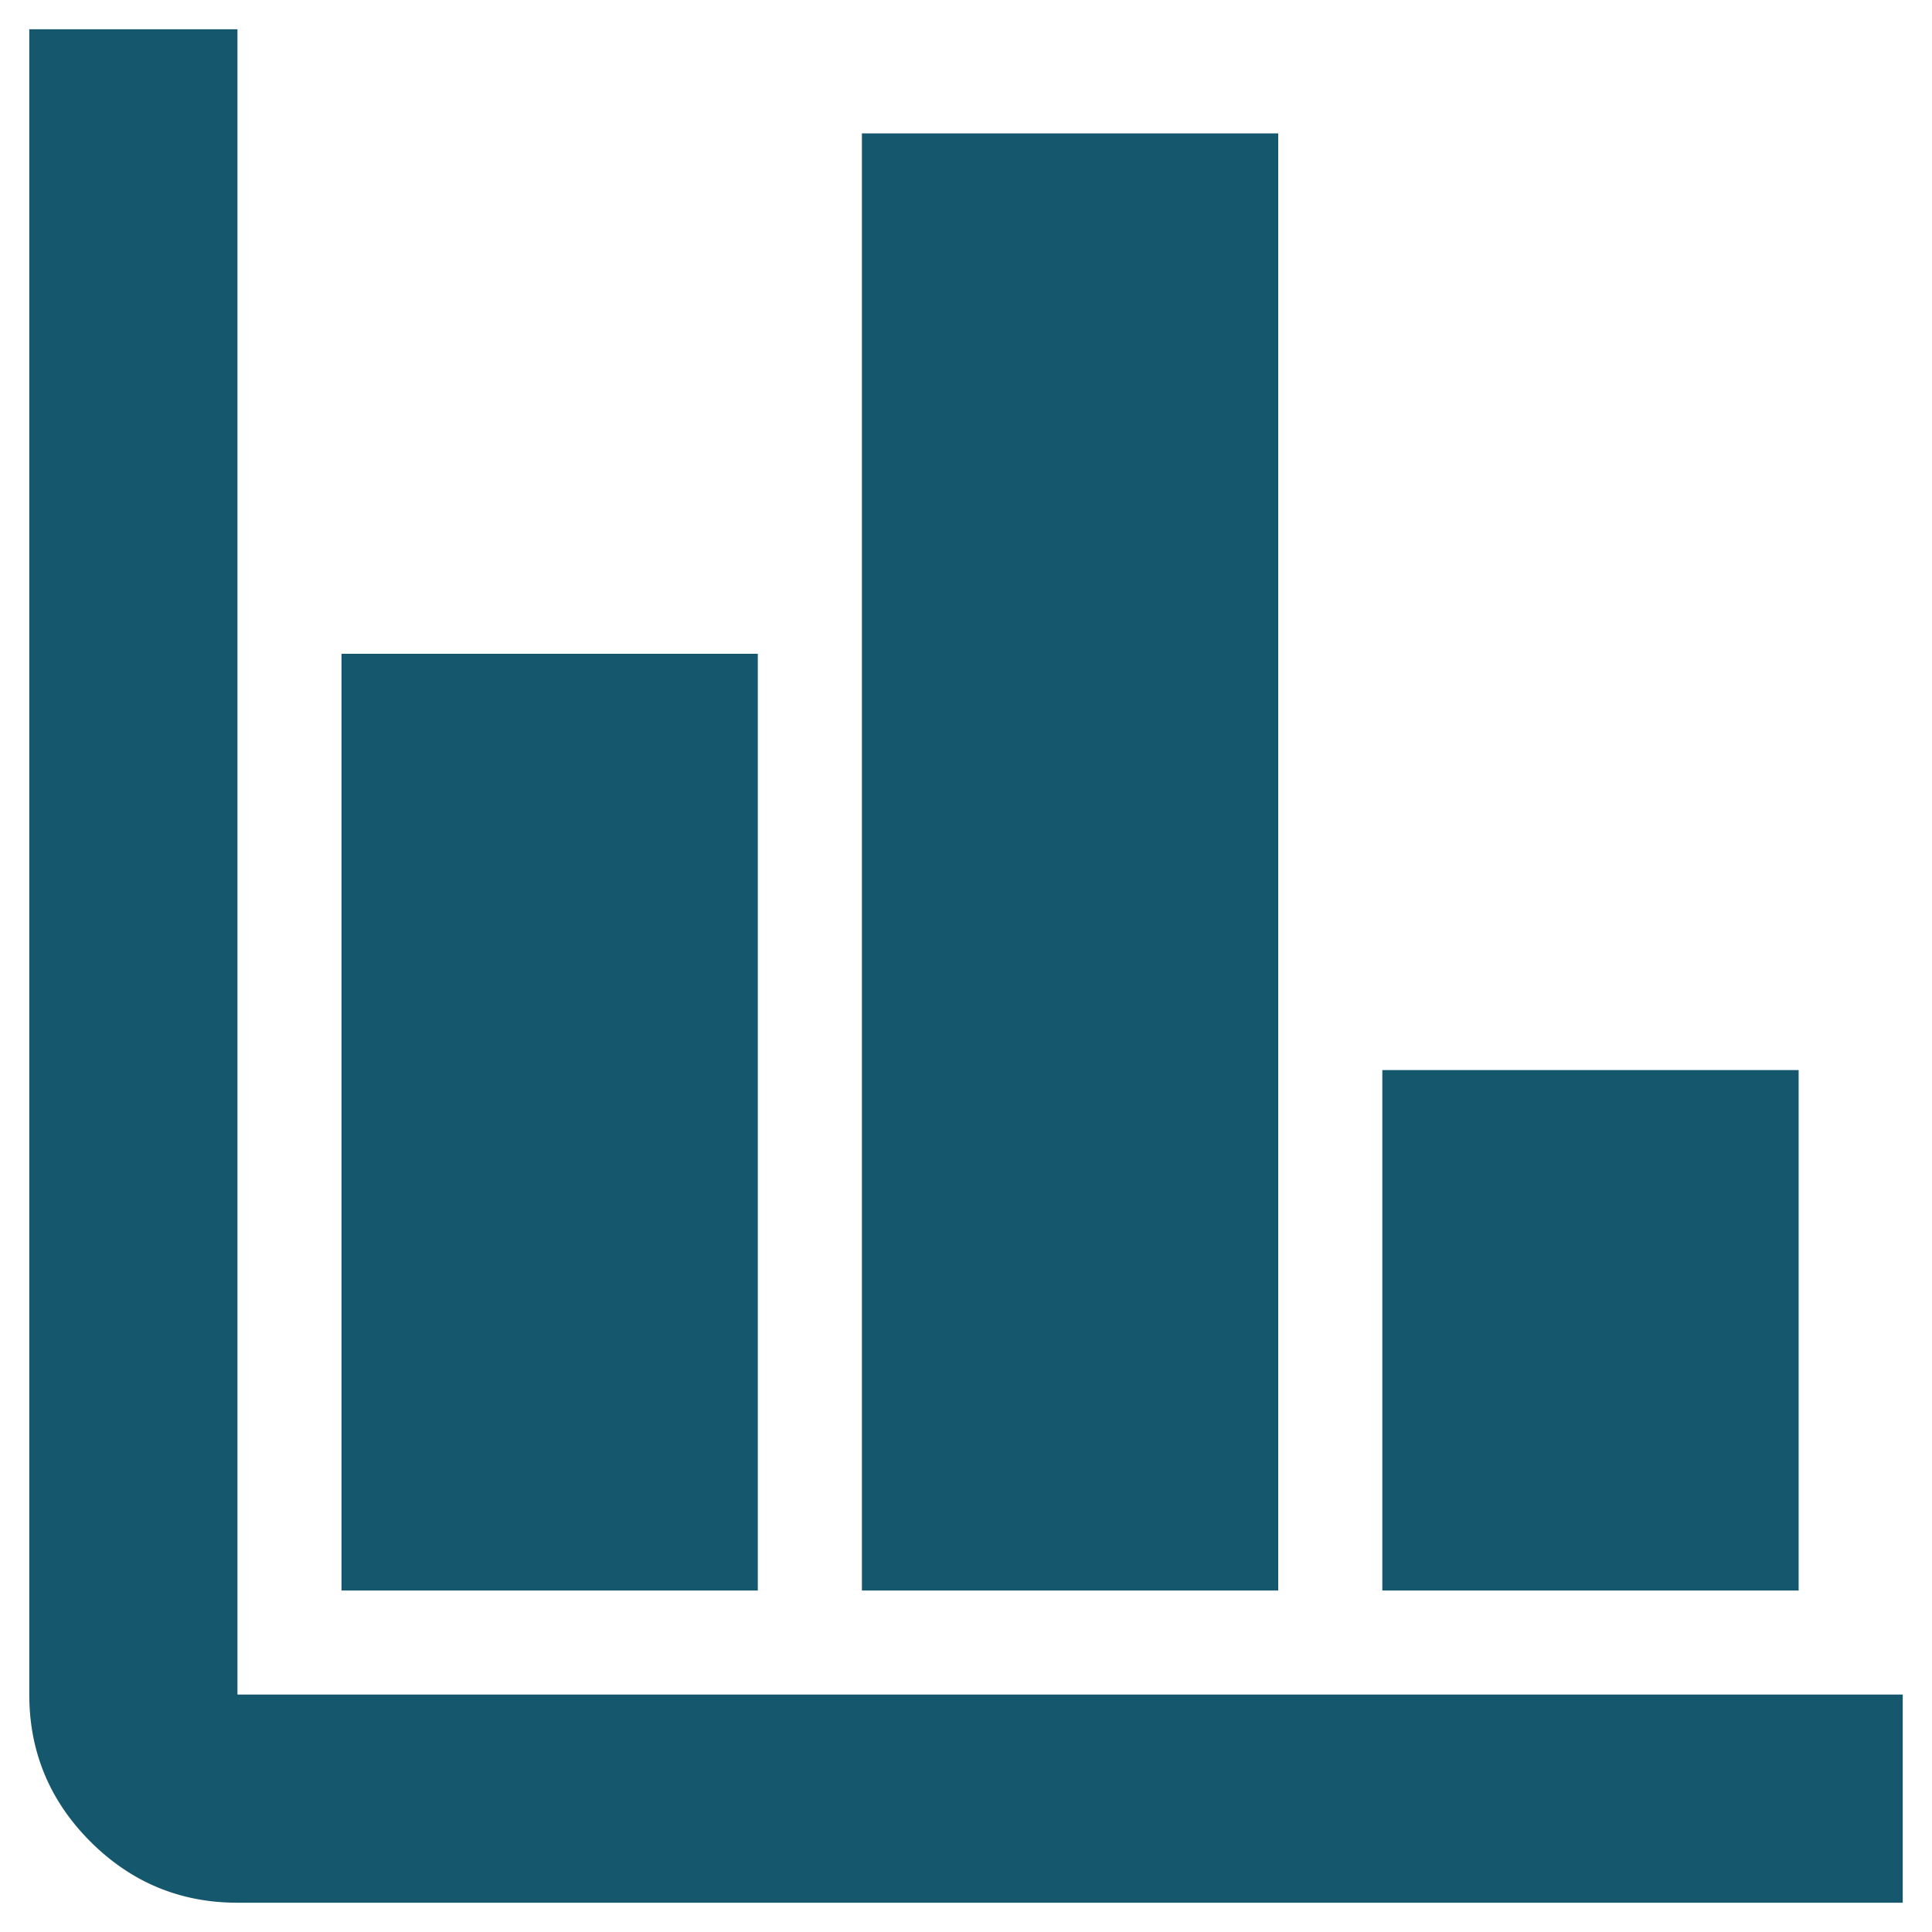
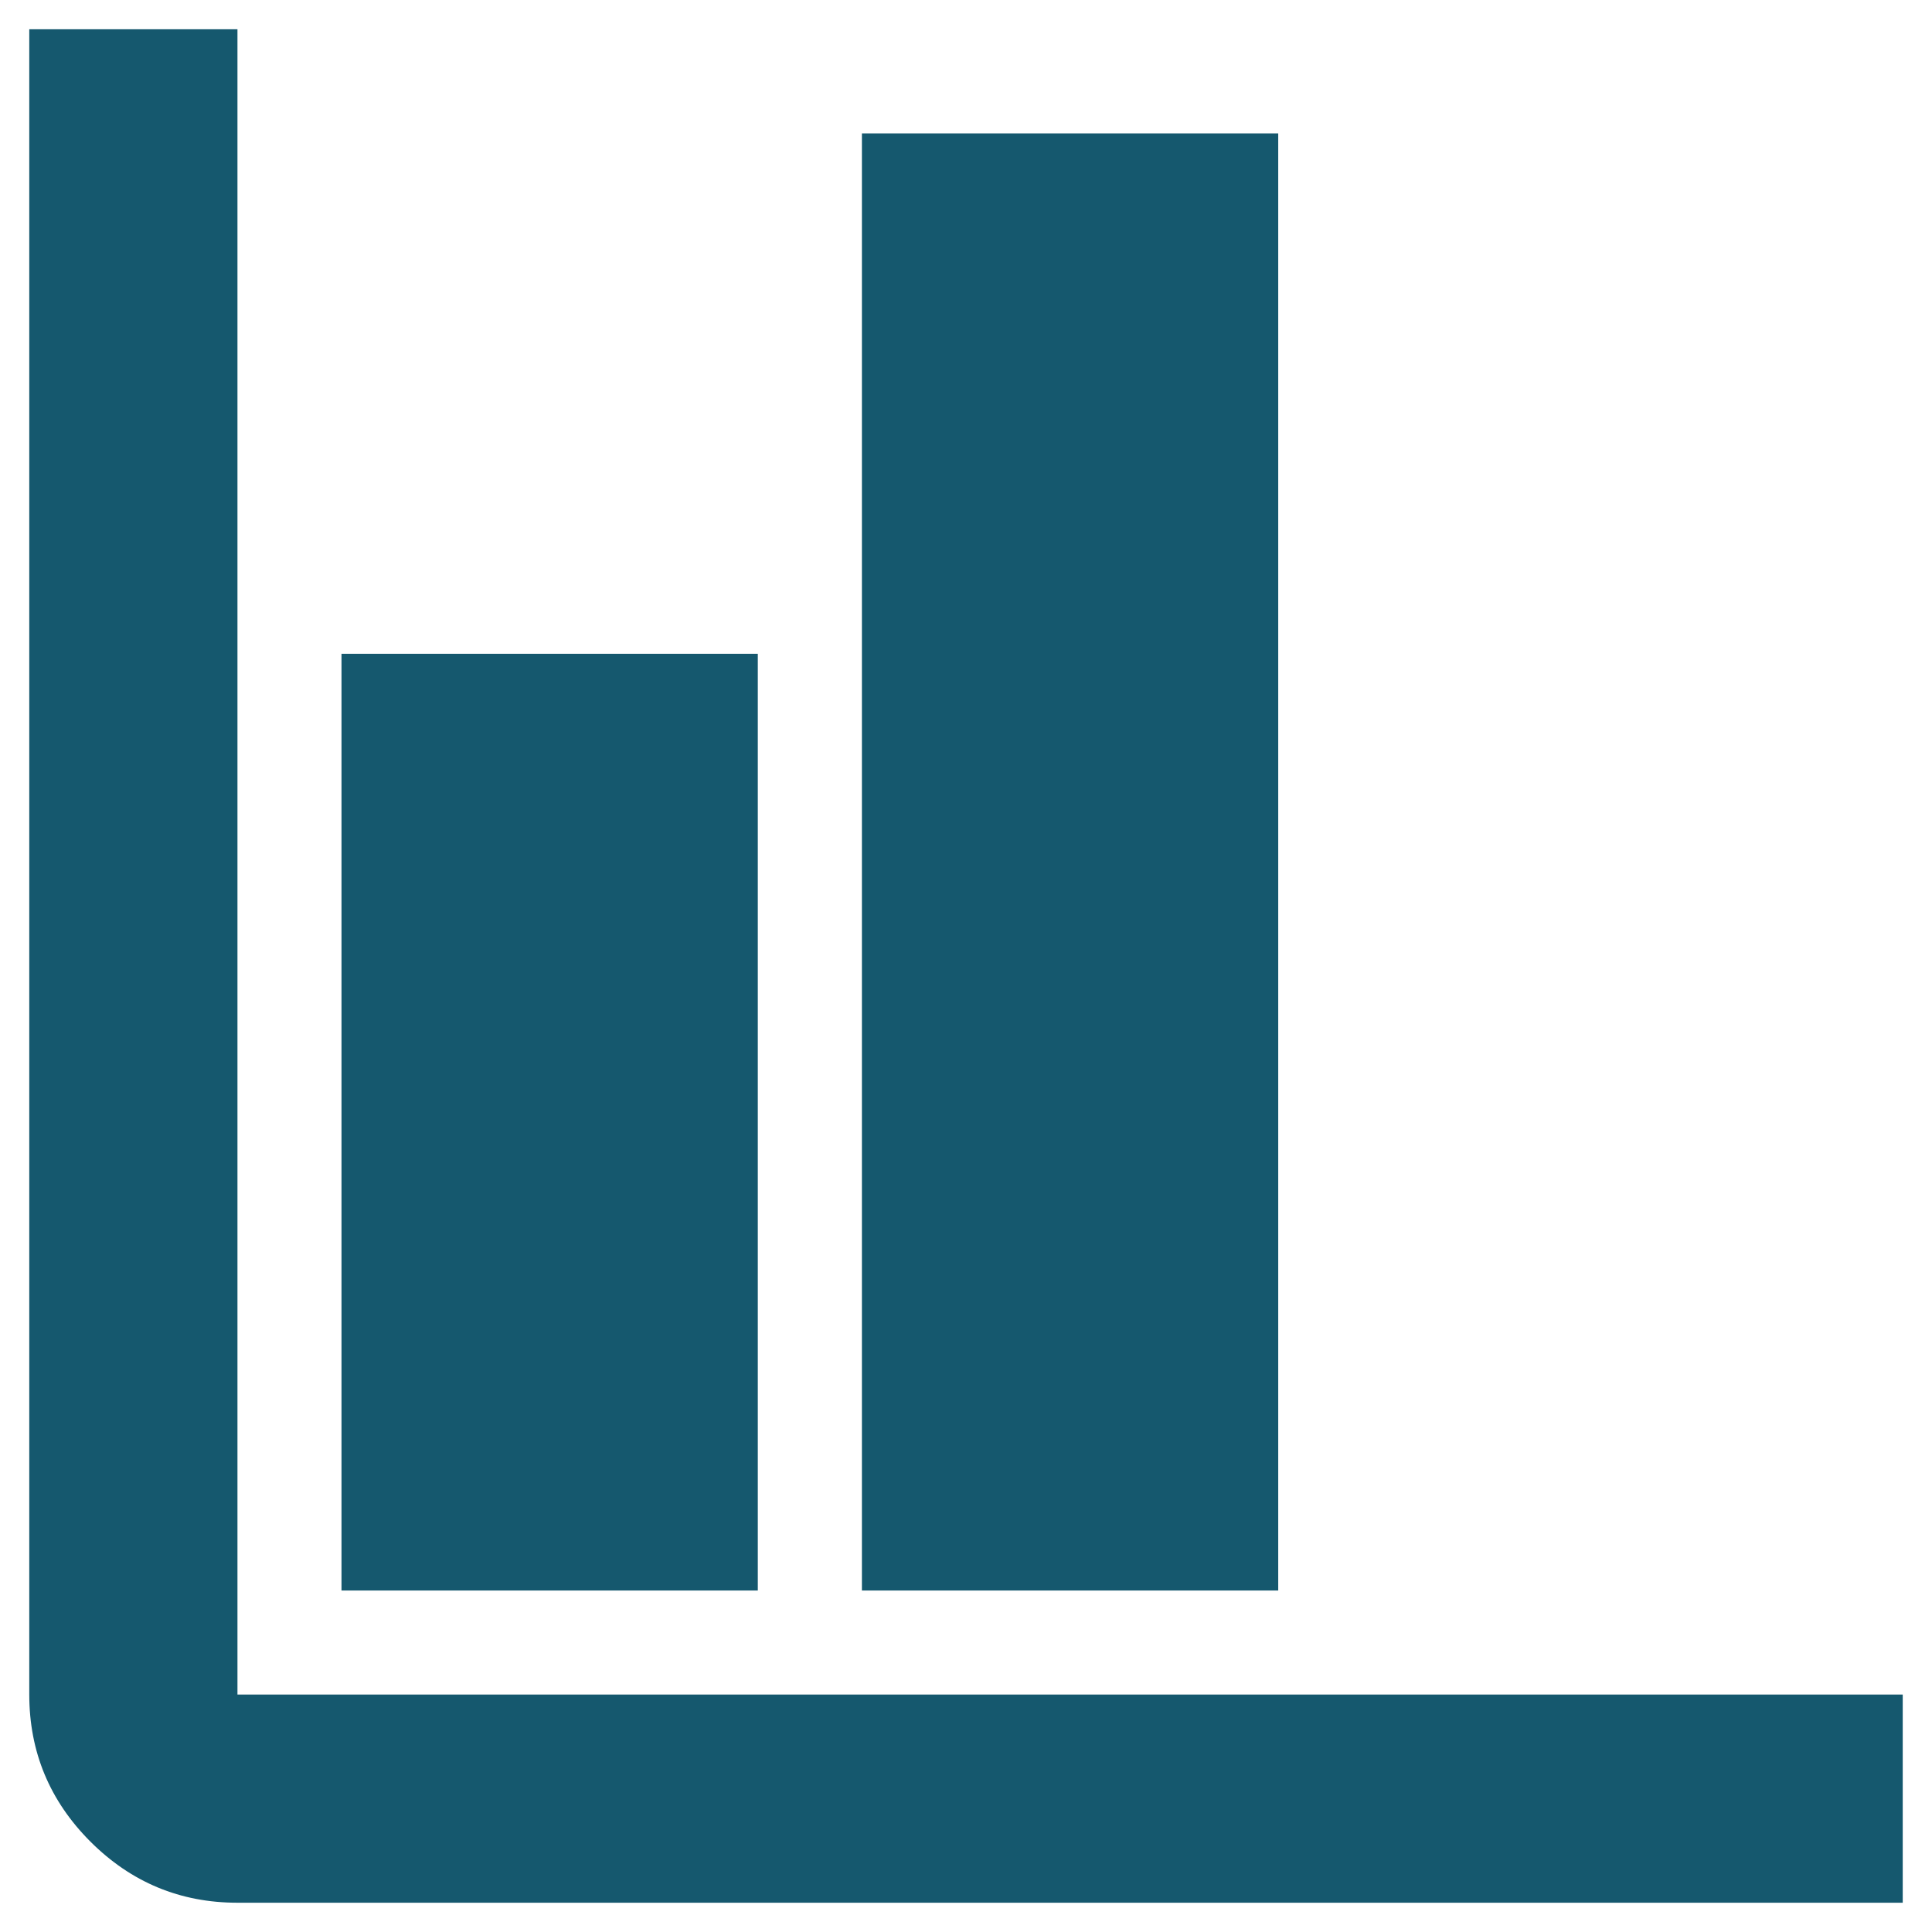
<svg xmlns="http://www.w3.org/2000/svg" width="33" height="33" viewBox="0 0 33 33" fill="none">
-   <path d="M4.056 32.5C3.078 32.5 2.241 32.152 1.544 31.456C0.848 30.759 0.5 29.922 0.5 28.944V0.5H4.056V28.944H32.5V32.5H4.056ZM5.833 27.167V11.167H12.944V27.167H5.833ZM14.722 27.167V2.278H21.833V27.167H14.722ZM23.611 27.167V18.278H30.722V27.167H23.611Z" fill="#15586E" />
+   <path d="M4.056 32.5C3.078 32.5 2.241 32.152 1.544 31.456C0.848 30.759 0.5 29.922 0.5 28.944V0.5H4.056V28.944H32.5V32.5H4.056ZM5.833 27.167V11.167H12.944V27.167H5.833ZM14.722 27.167V2.278H21.833V27.167H14.722ZM23.611 27.167H30.722V27.167H23.611Z" fill="#15586E" />
</svg>